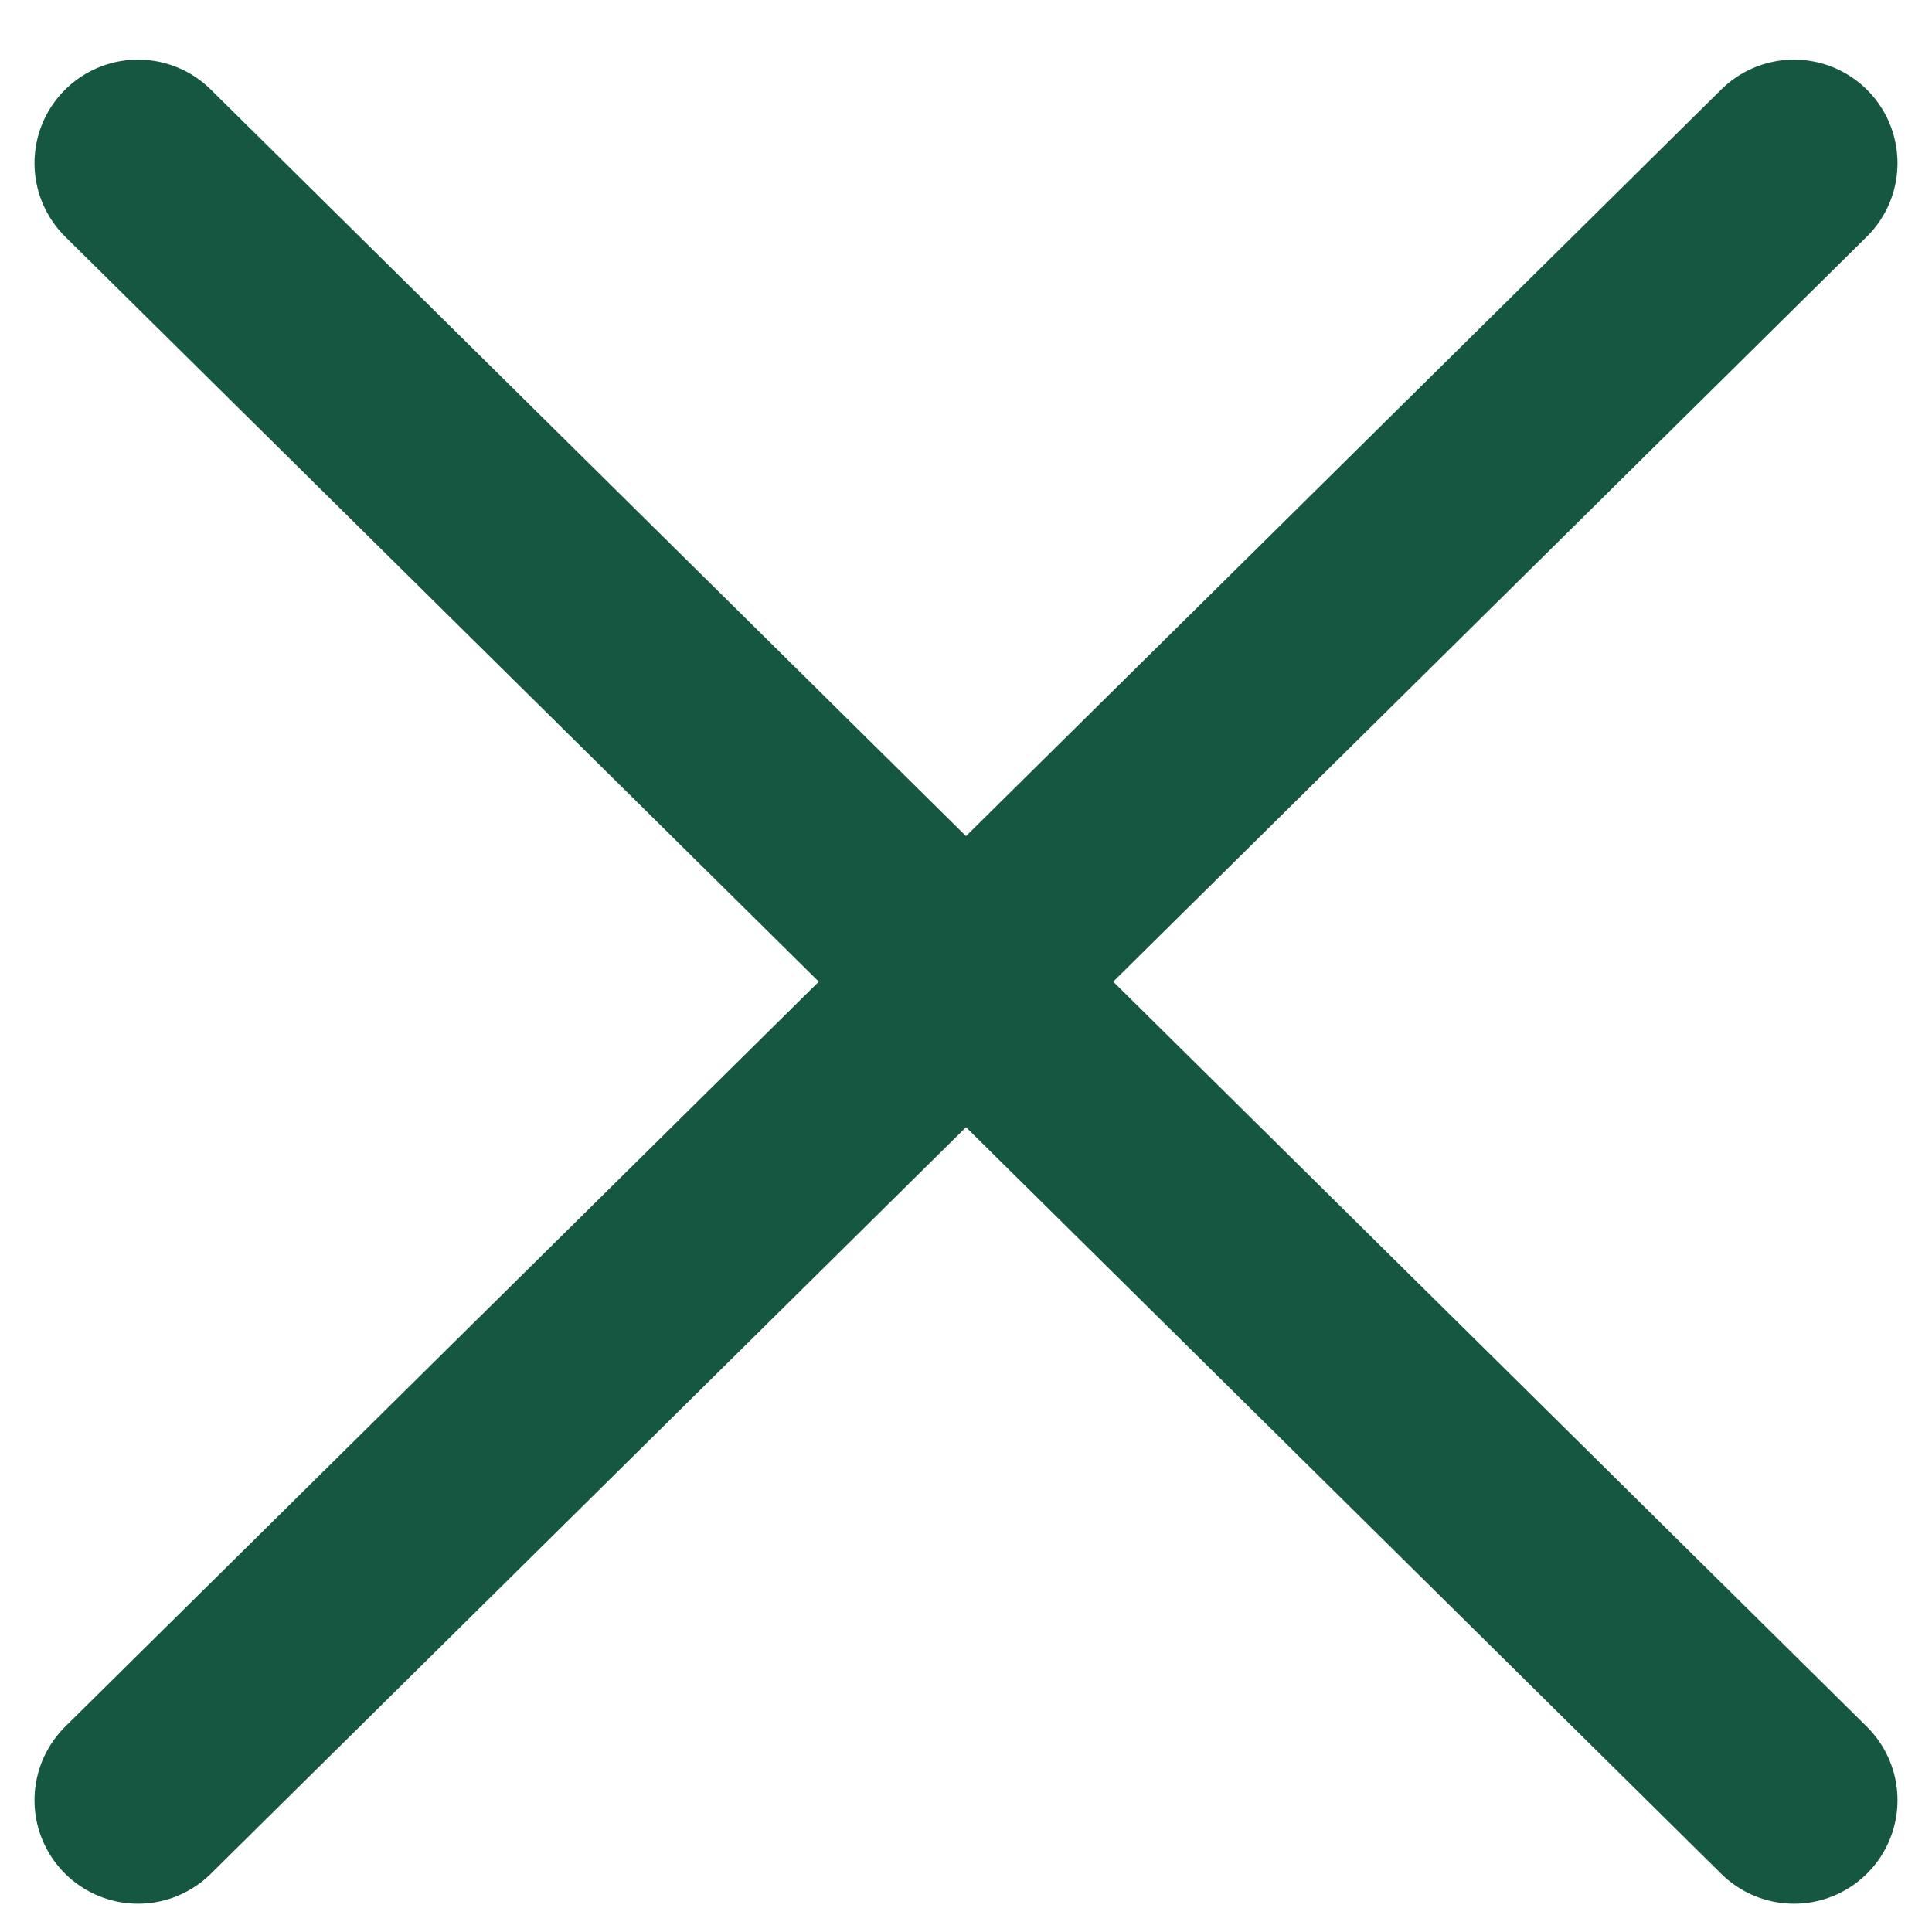
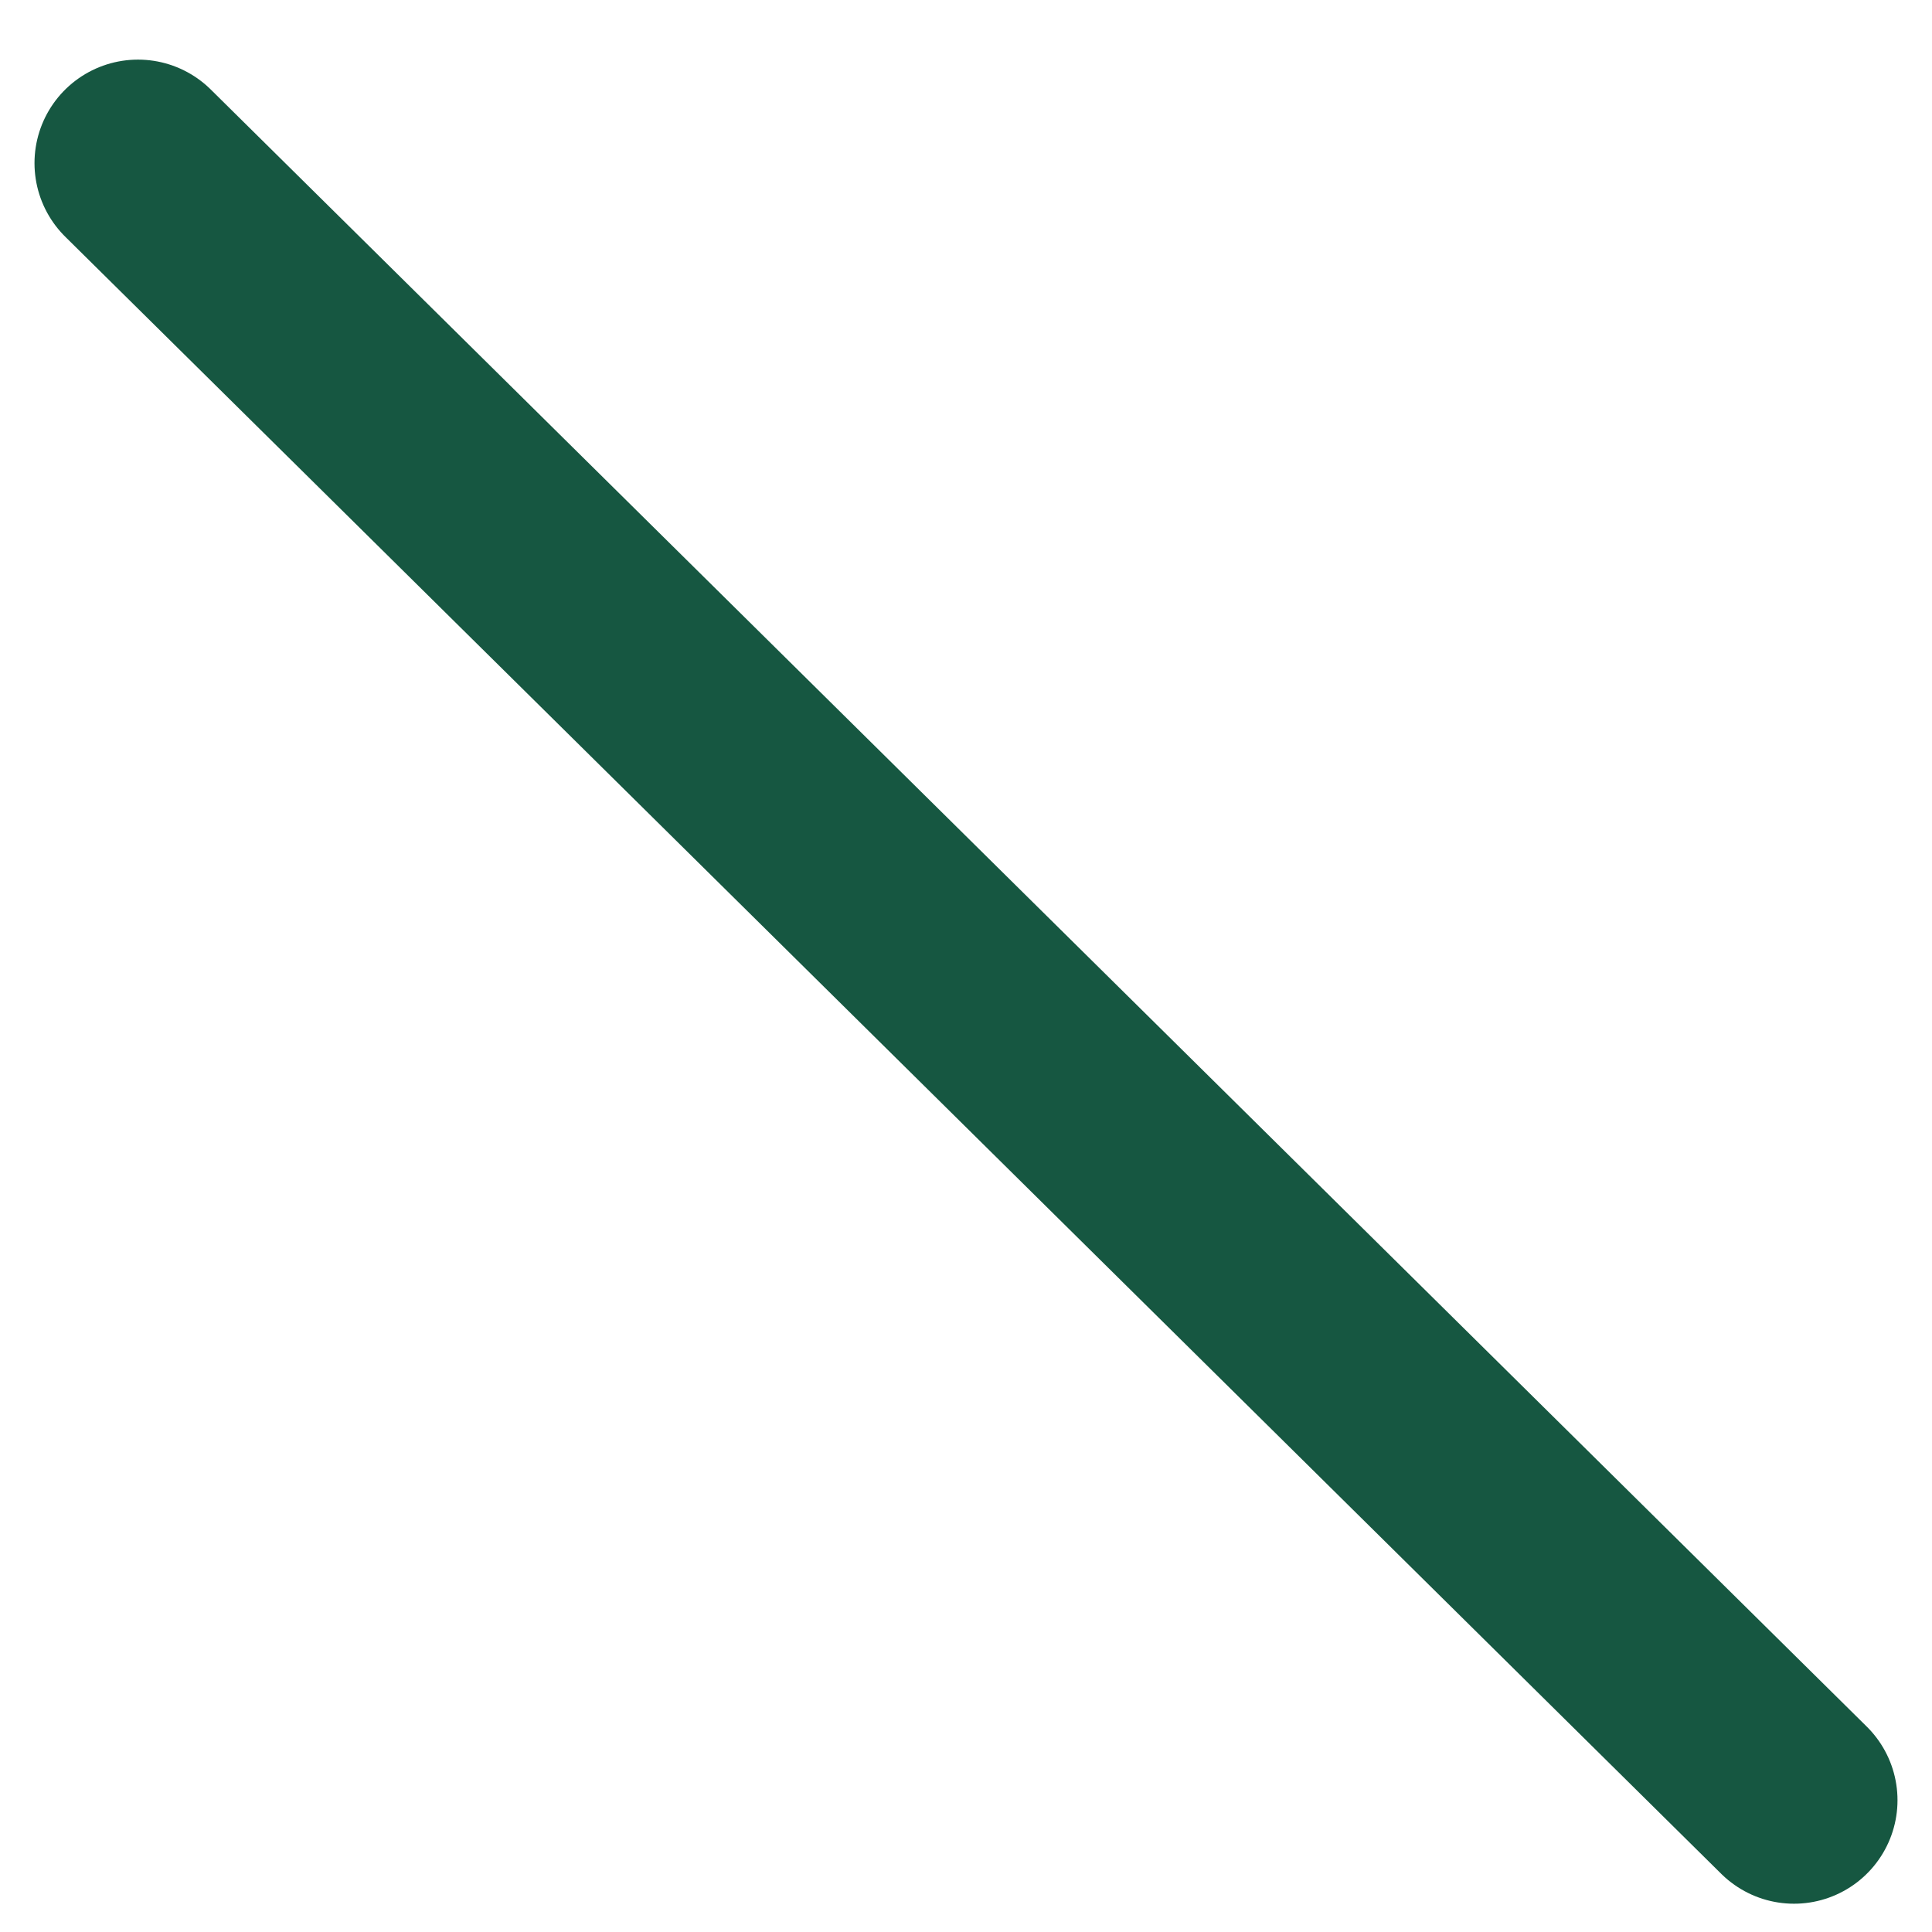
<svg xmlns="http://www.w3.org/2000/svg" version="1.1" width="14px" height="14px" viewBox="0 0 14.0 14.0">
  <g transform="translate(-1631.0 -69.0)">
    <g transform="translate(252.0 0.0)">
      <g transform="translate(1380.0 70.182)">
-         <path d="M12,0 L0,11.863" stroke="#165741" stroke-width="1.5" fill="none" stroke-linecap="round" stroke-linejoin="round" />
        <path d="M0,0 L12,11.863" stroke="#165741" stroke-width="1.5" fill="none" stroke-linecap="round" stroke-linejoin="round" />
      </g>
    </g>
  </g>
</svg>